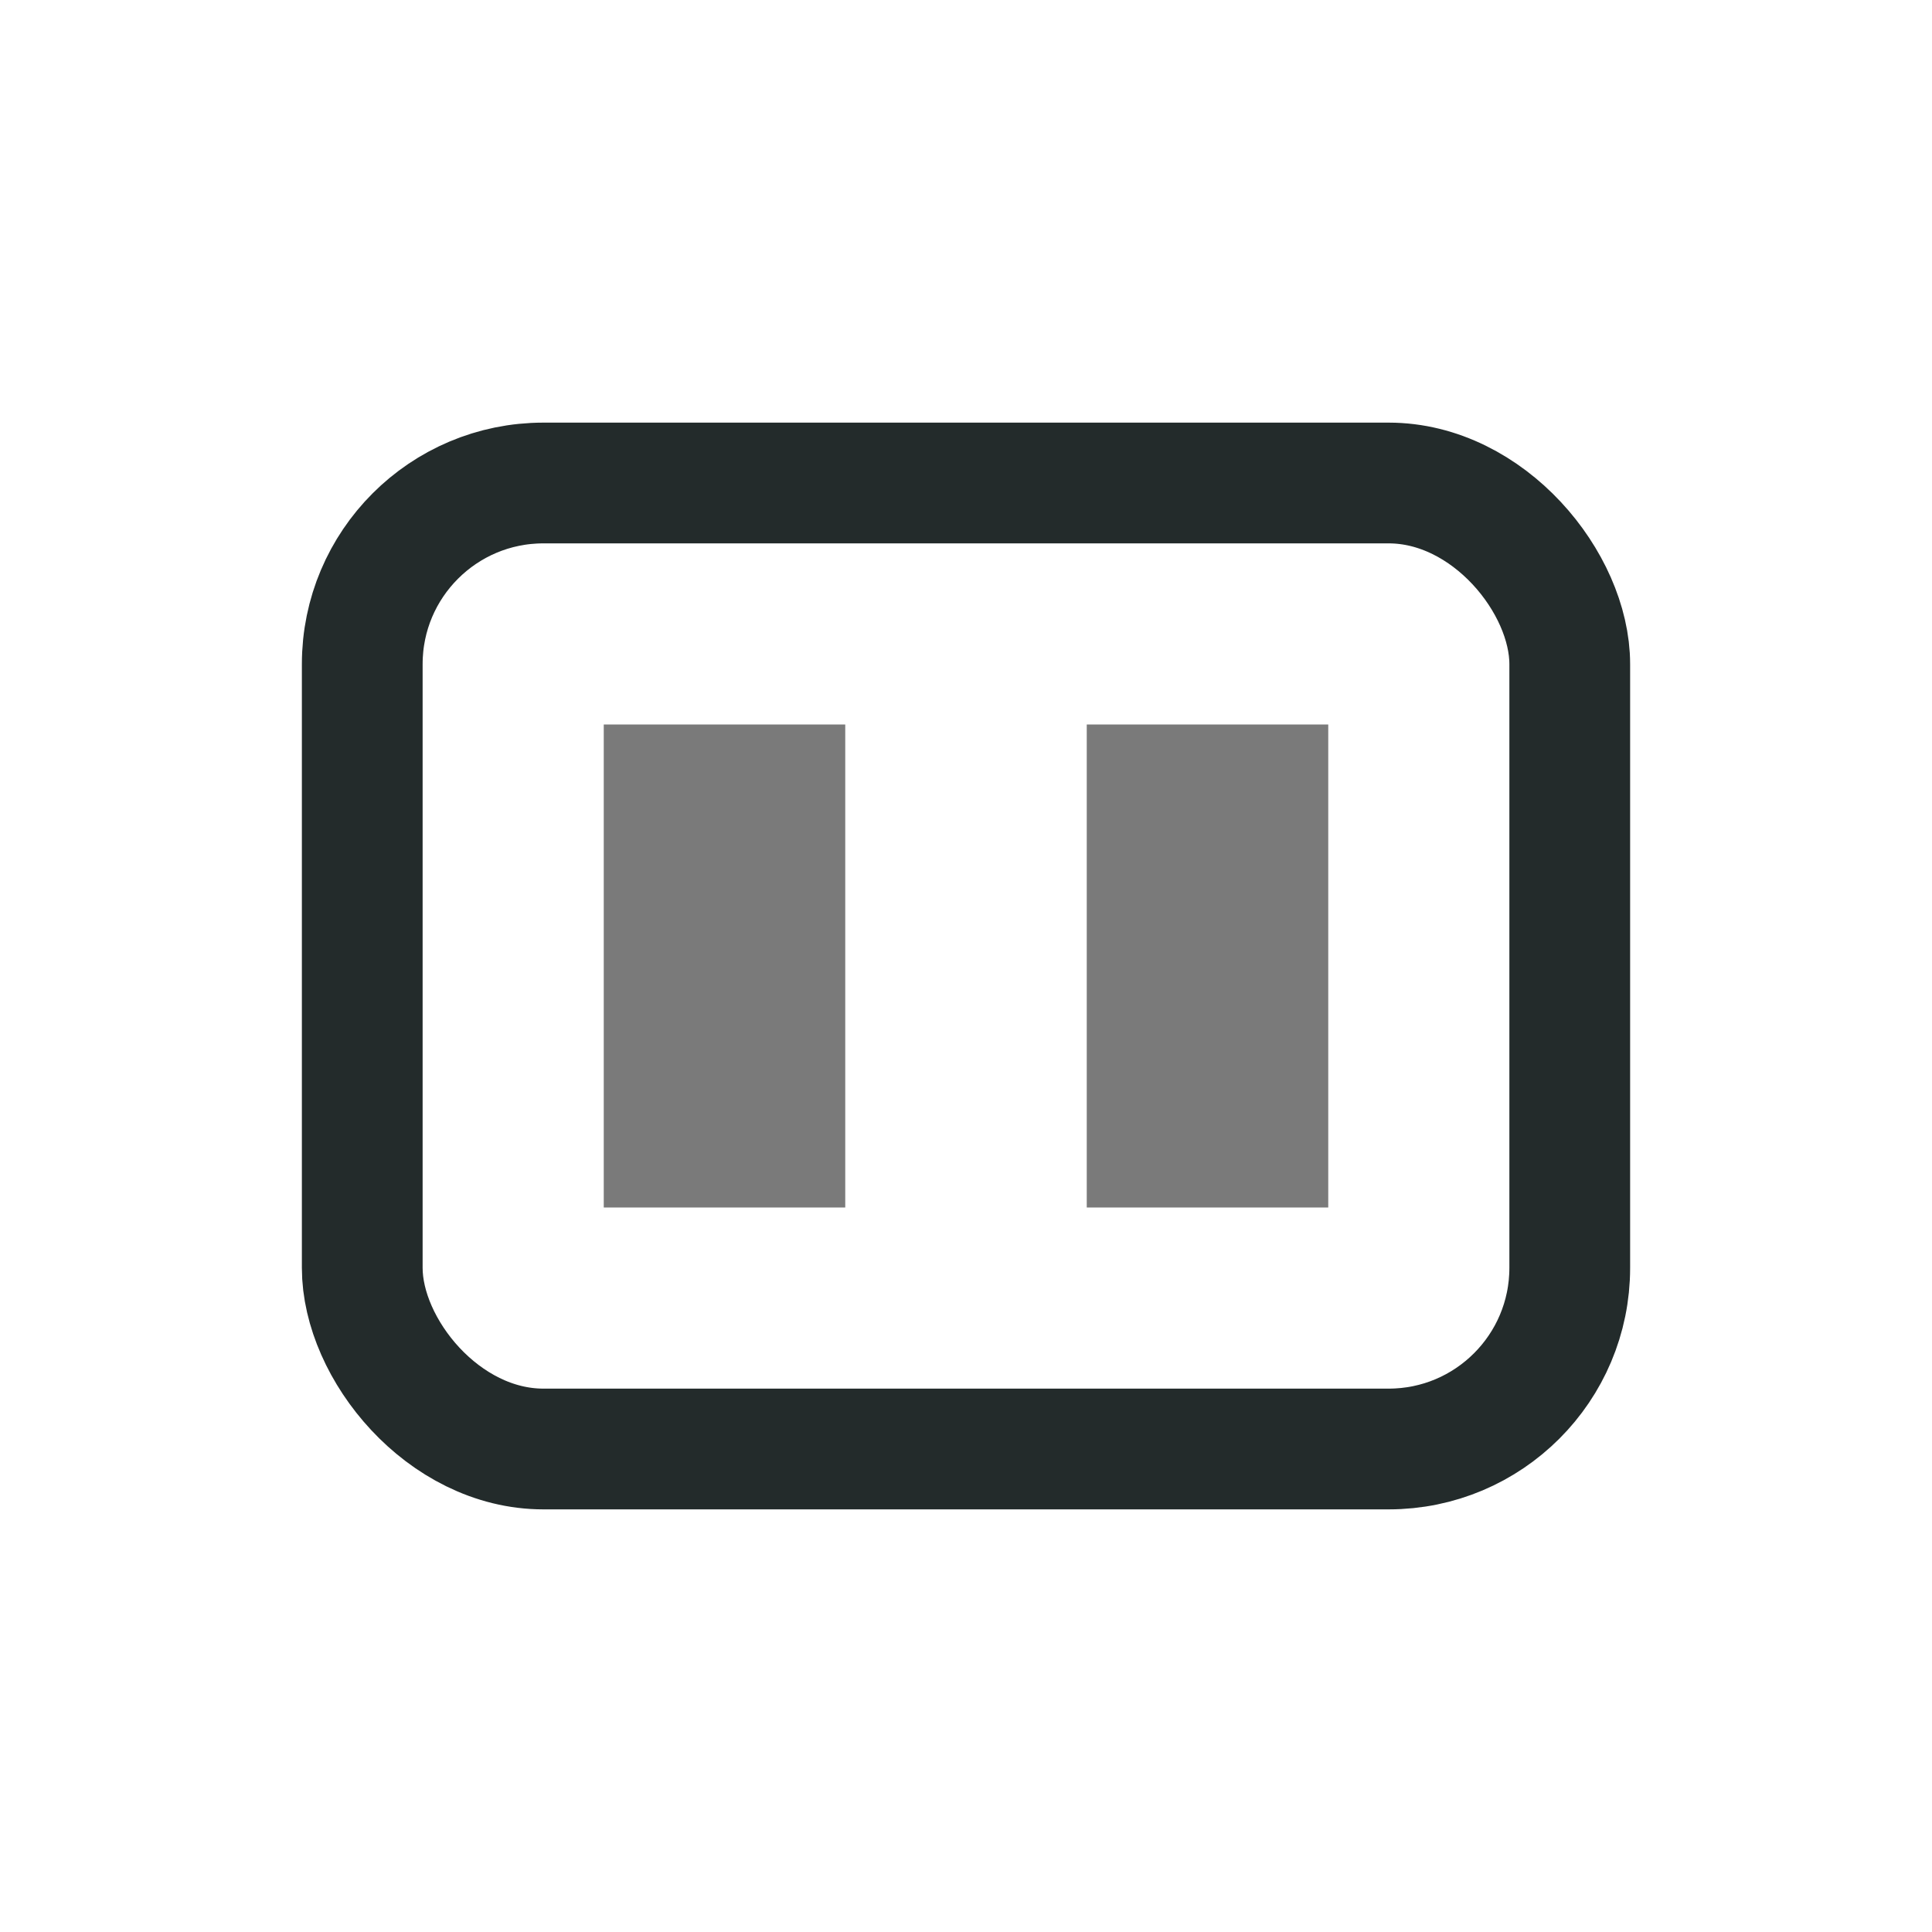
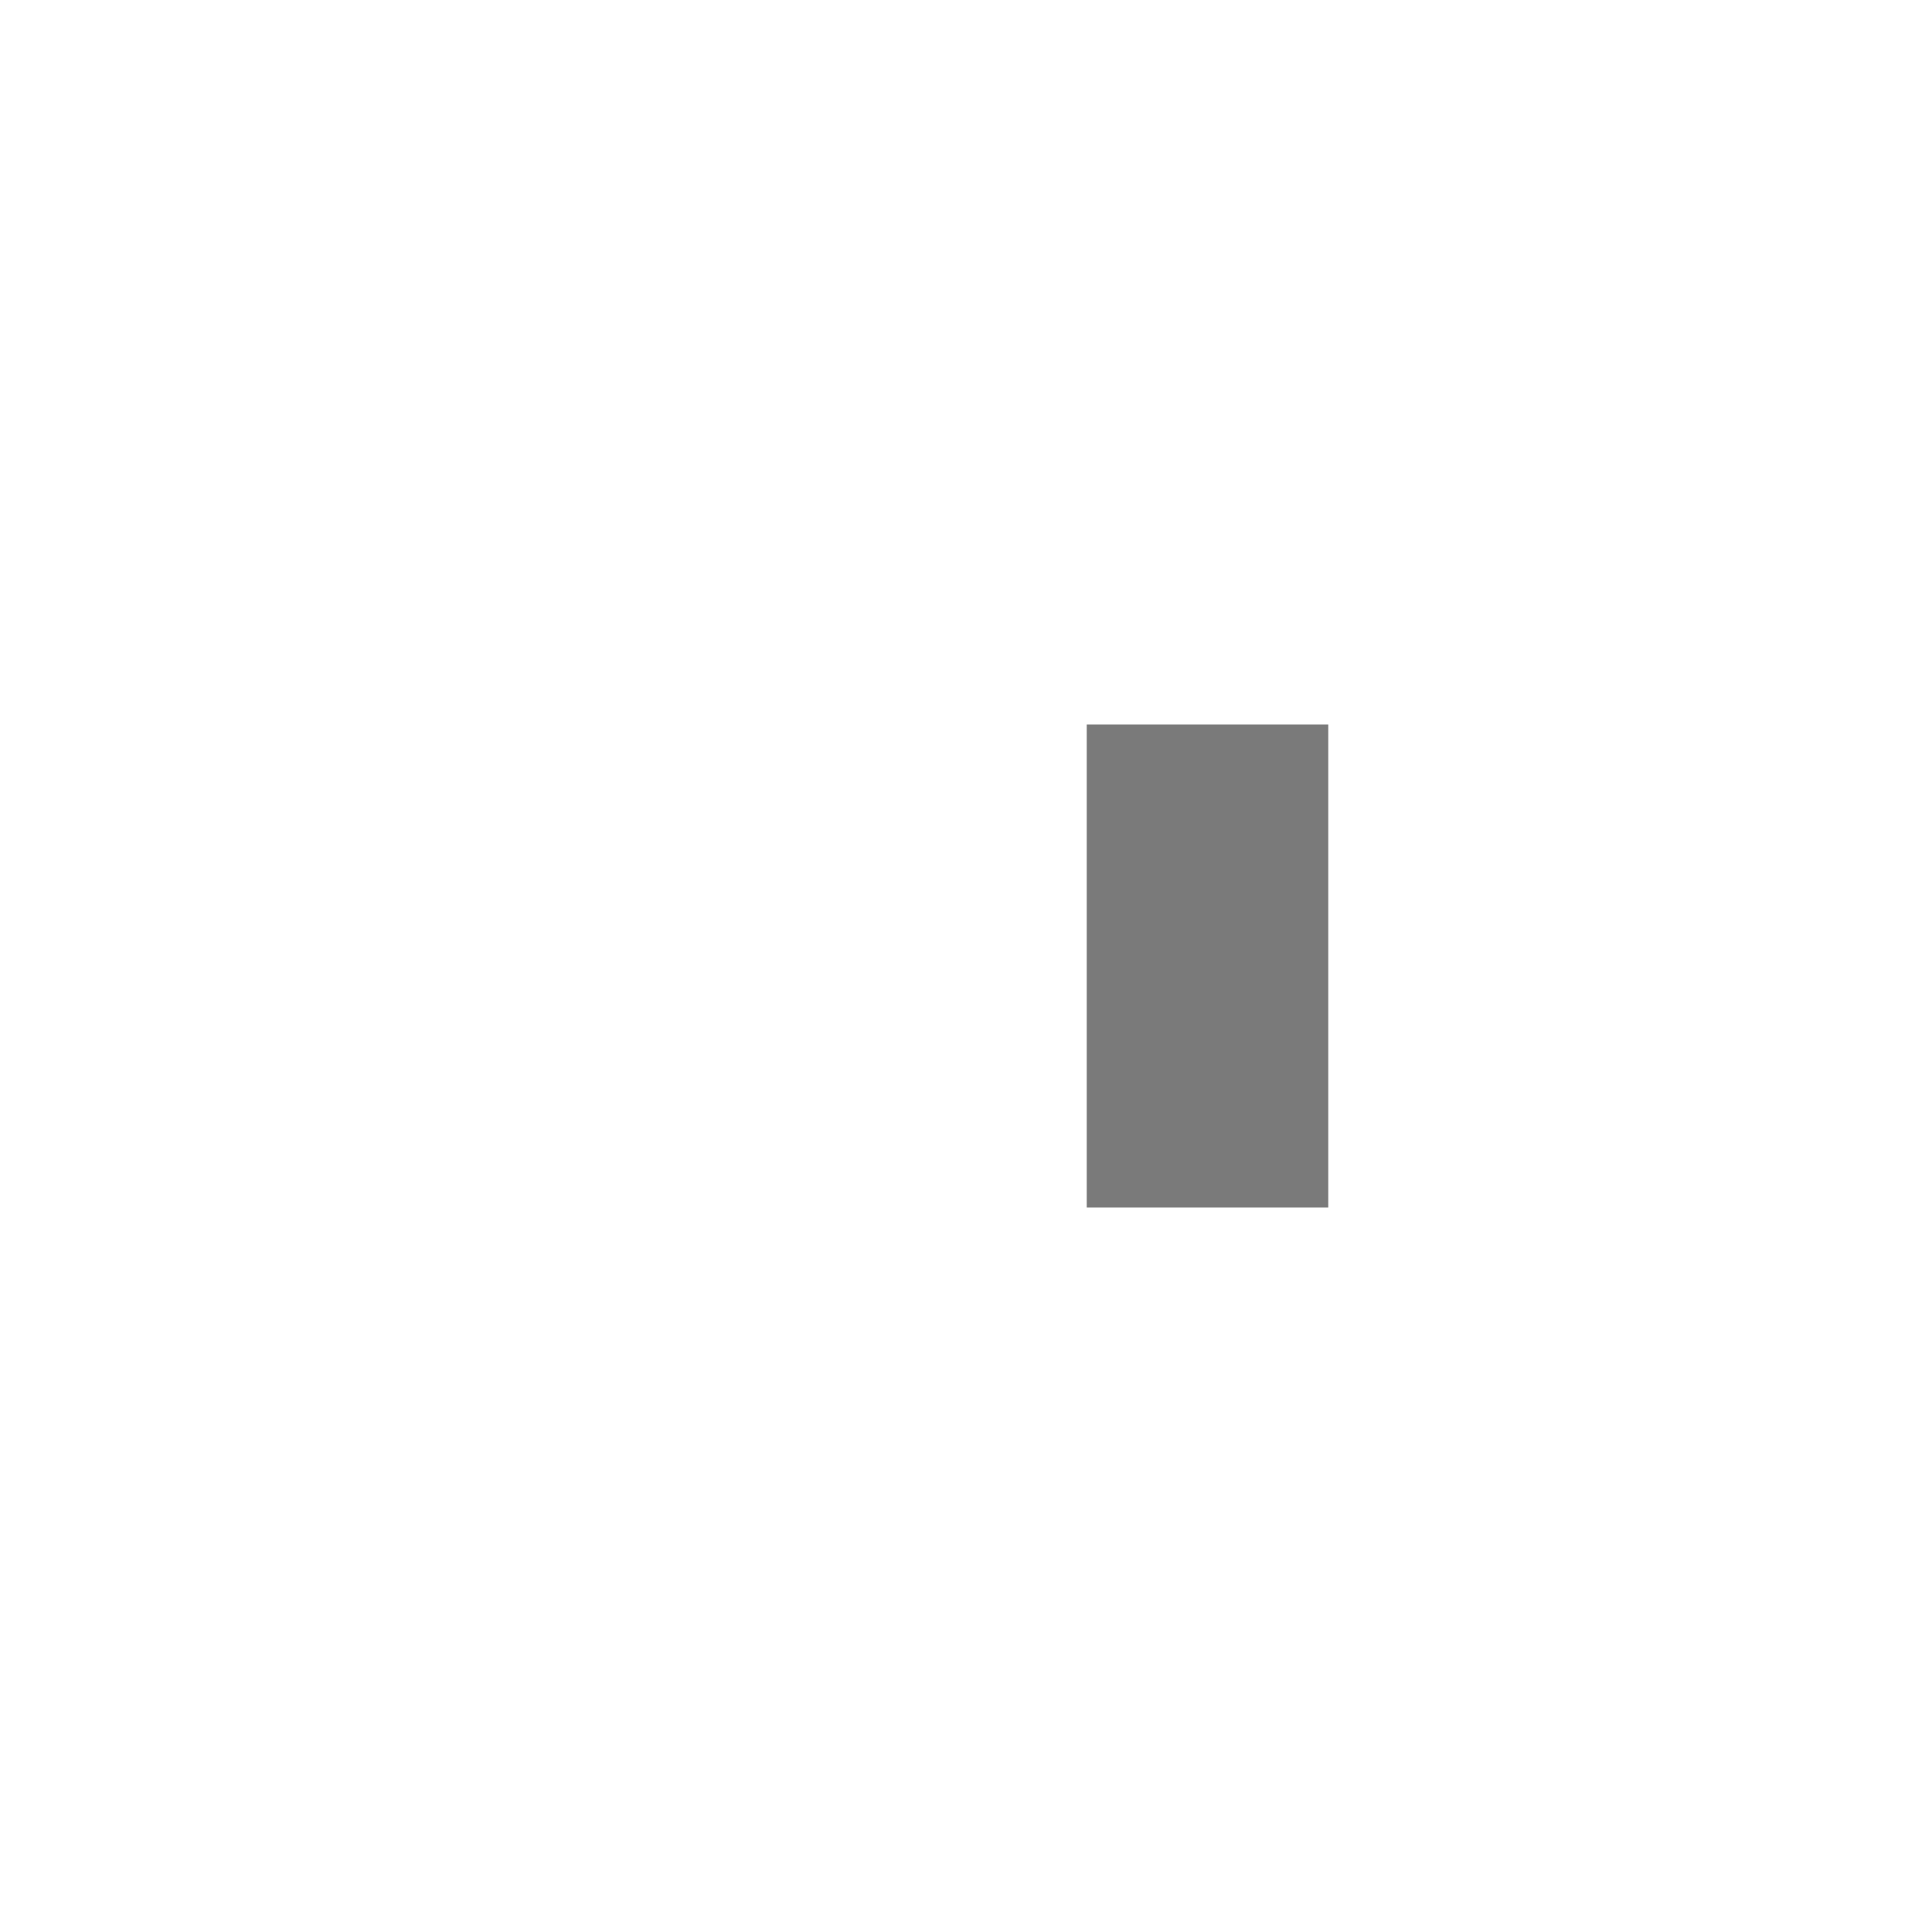
<svg xmlns="http://www.w3.org/2000/svg" width="32" height="32" viewBox="0 0 32 32">
-   <rect x="6" y="8" width="20" height="16" rx="3" fill="none" stroke="#232B2B" stroke-width="2" />
-   <rect x="10" y="12" width="4" height="8" fill="#7A7A7A" />
  <rect x="18" y="12" width="4" height="8" fill="#7A7A7A" />
</svg>